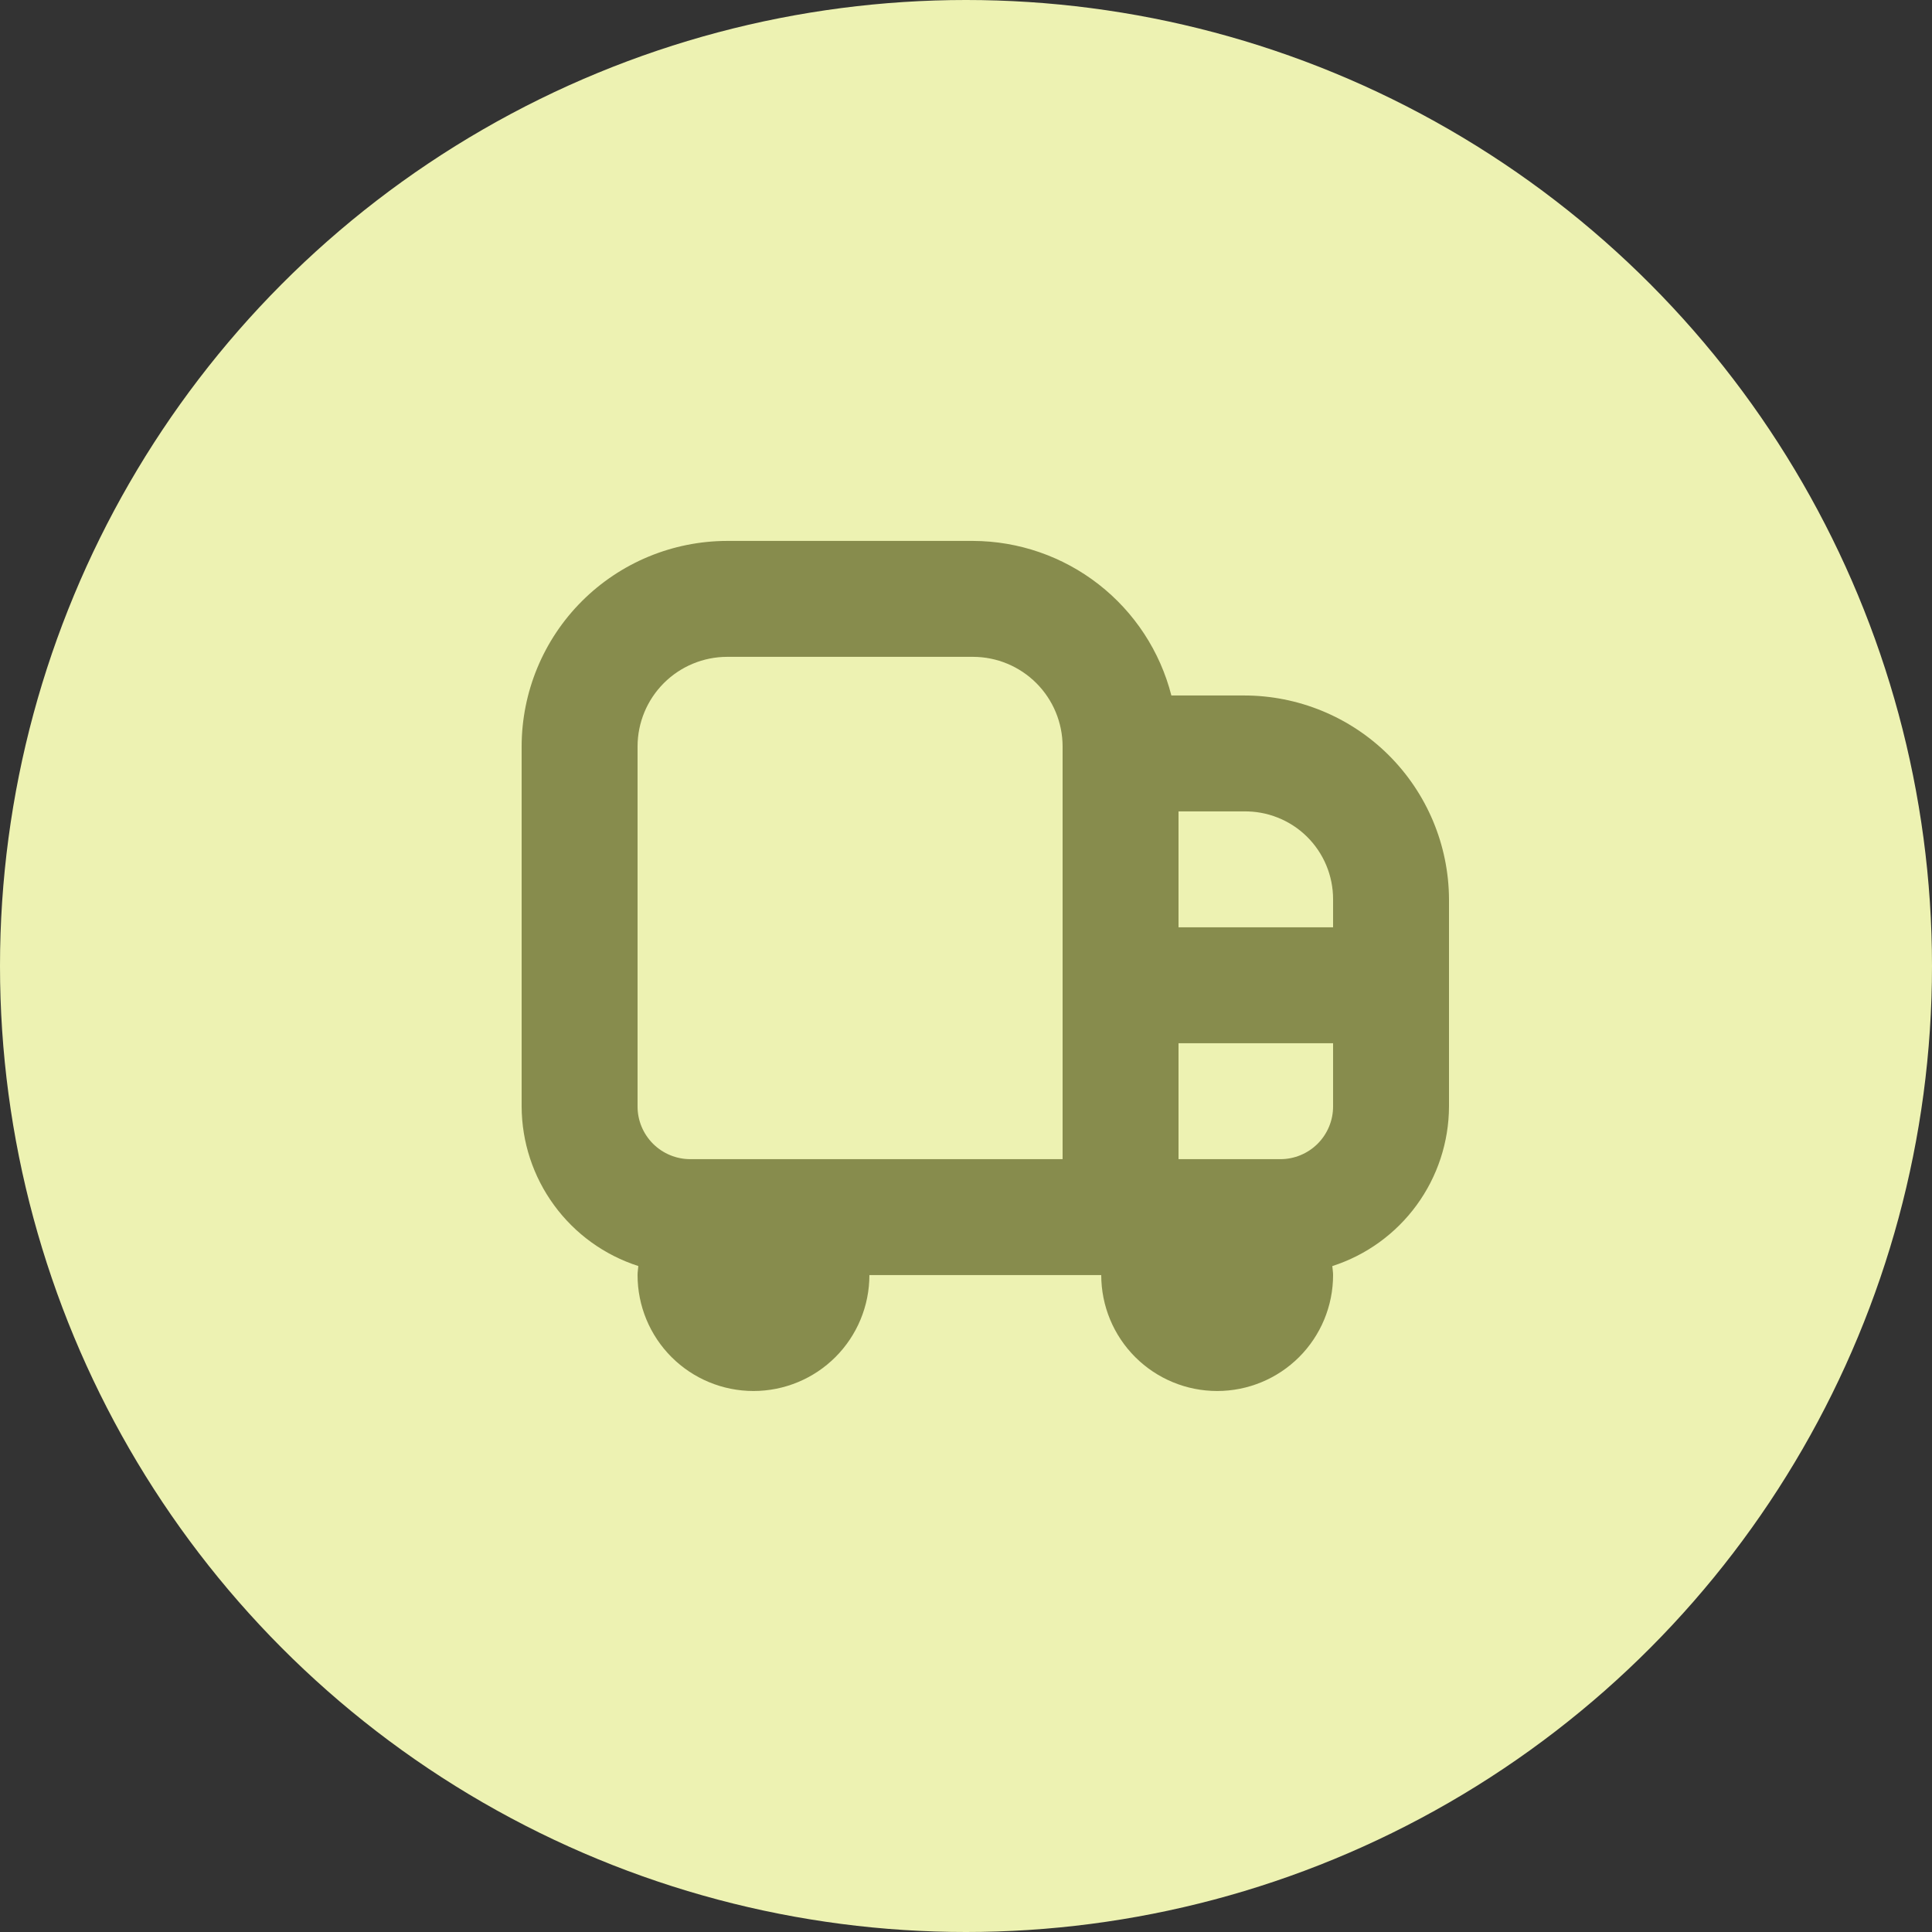
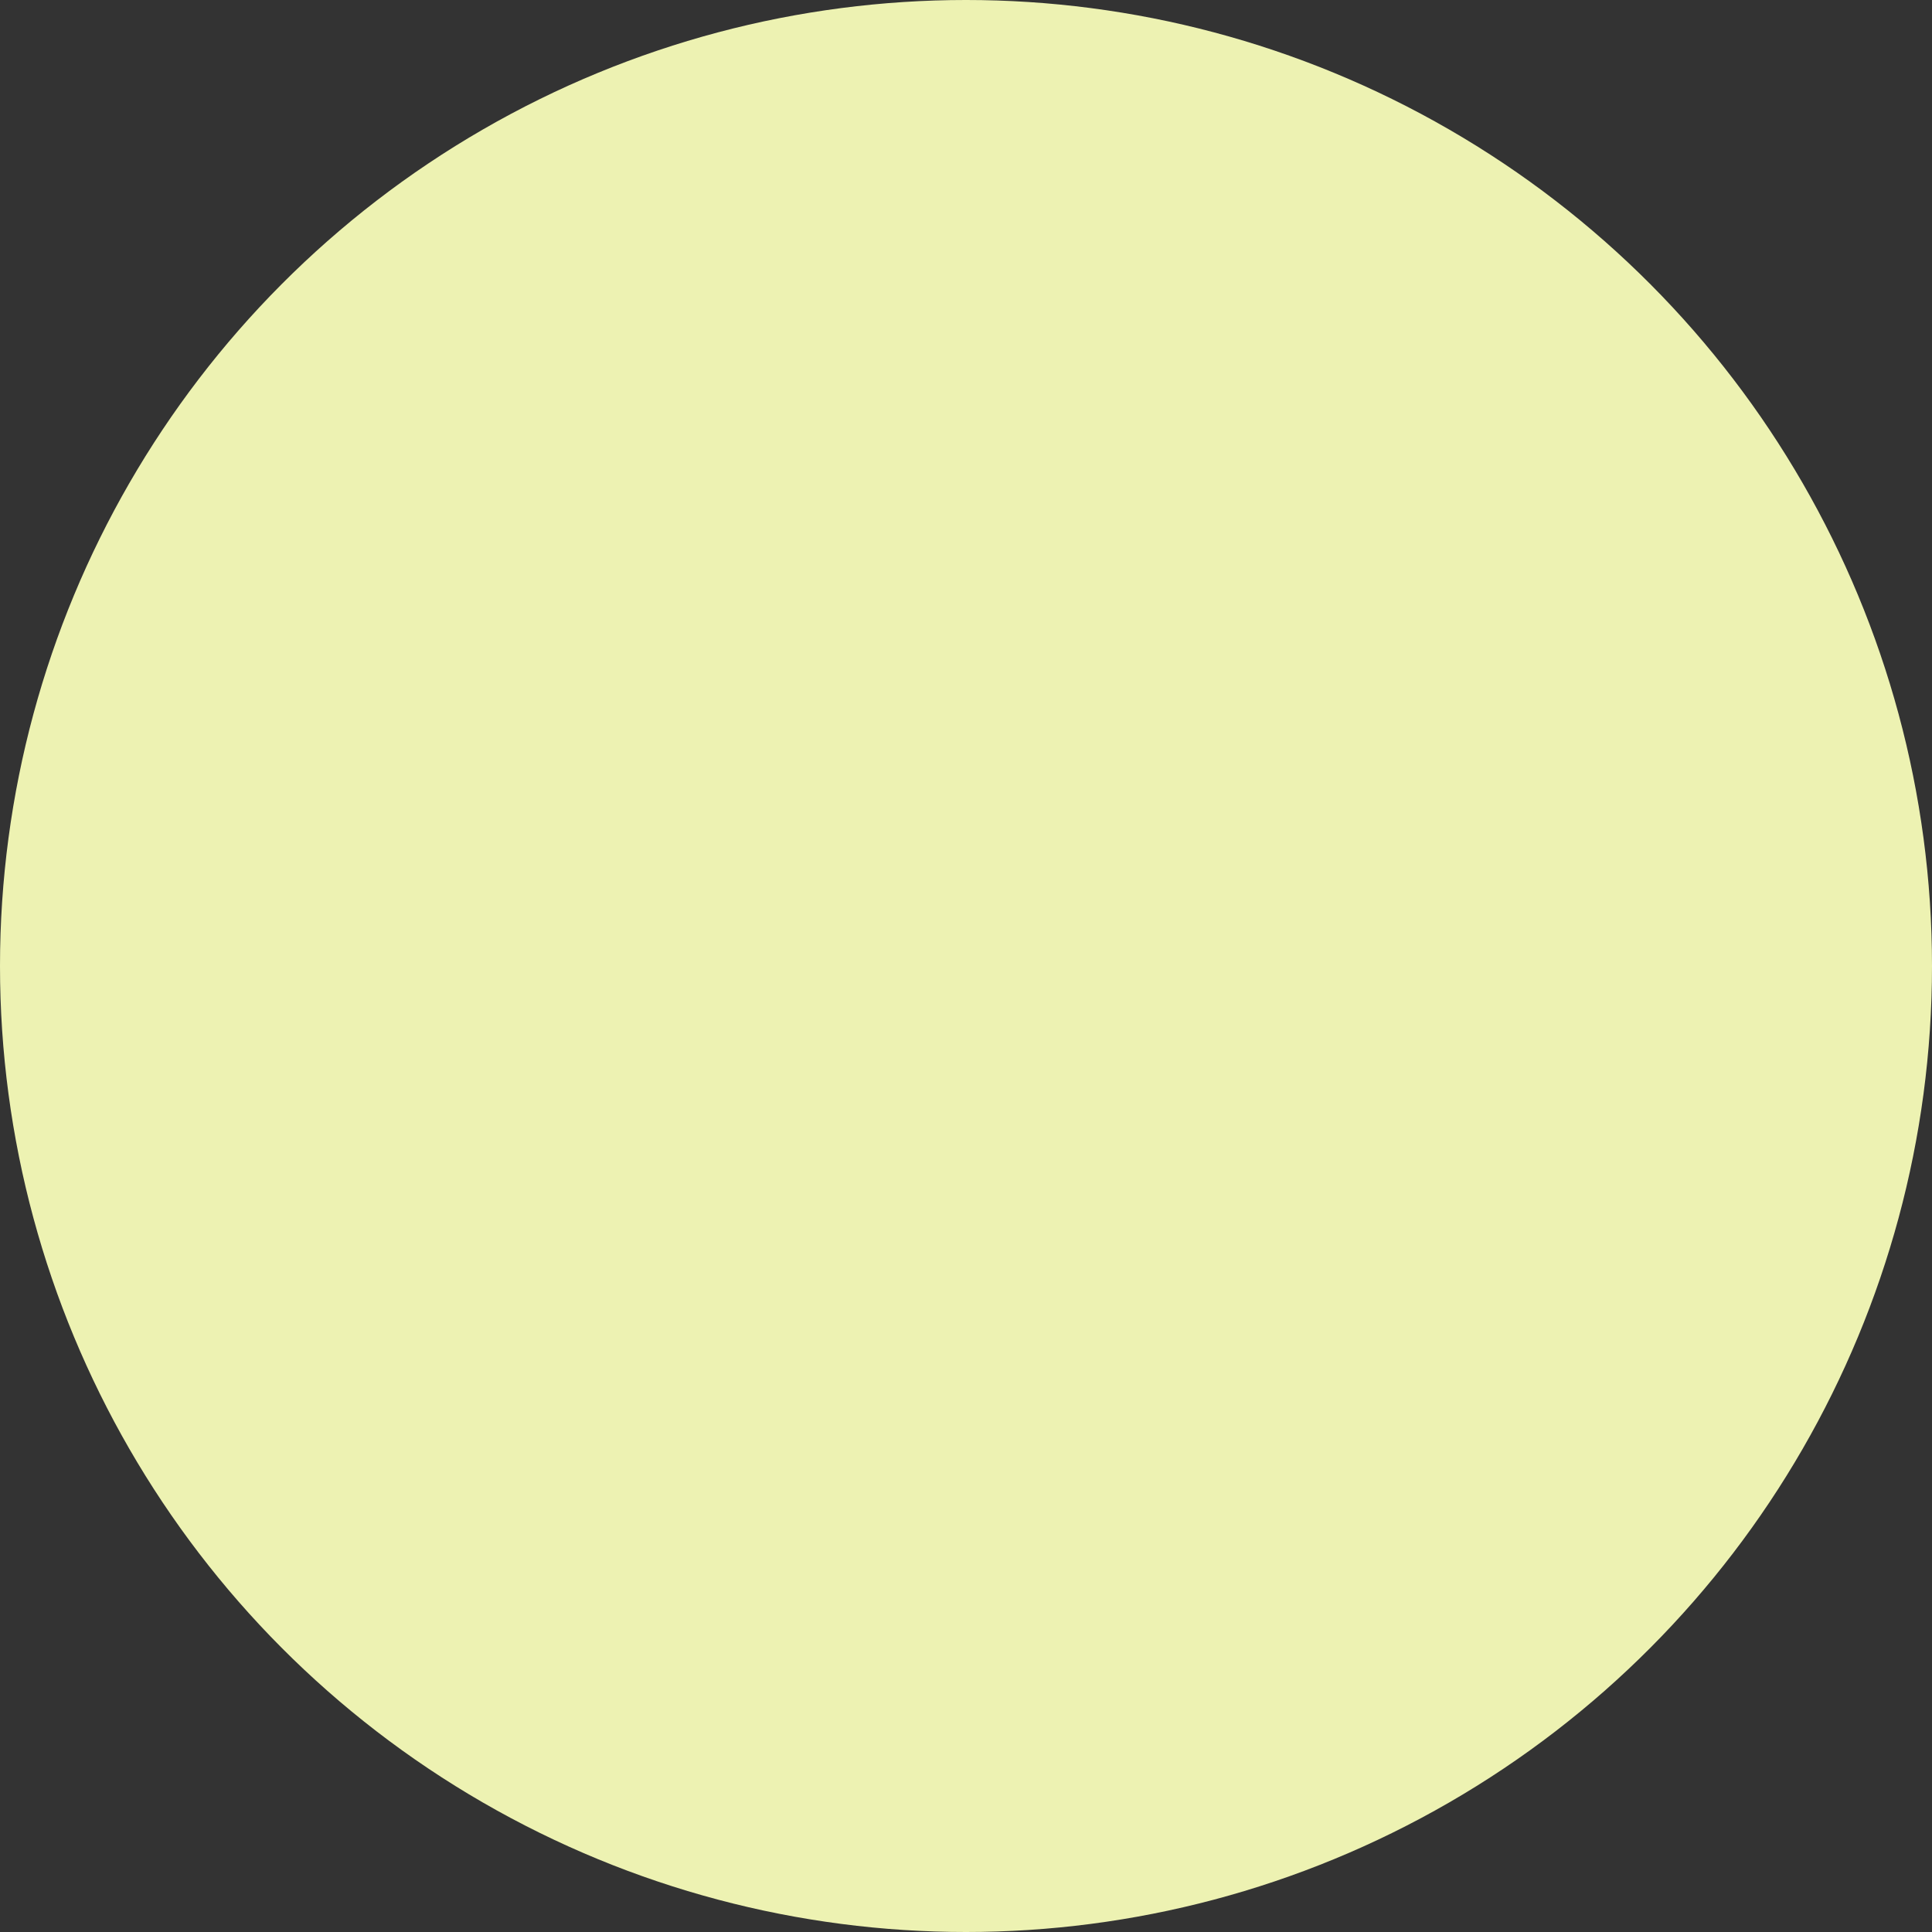
<svg xmlns="http://www.w3.org/2000/svg" width="50" height="50" viewBox="0 0 50 50" fill="none">
  <rect x="0" y="0" width="50" height="50" fill="#333333" stroke="none" />
  <circle cx="25" cy="25" r="25" fill="#EDF2B2" />
  <g clip-path="url(#clip0_1805_3114)">
-     <path d="M32.182 17.999H30.315C30.024 16.858 29.361 15.846 28.432 15.122C27.503 14.398 26.36 14.003 25.182 13.999H18.818C17.408 14.001 16.056 14.562 15.059 15.559C14.062 16.556 13.502 17.907 13.5 19.317V28.636C13.503 29.555 13.797 30.45 14.34 31.191C14.882 31.933 15.645 32.484 16.52 32.765C16.514 32.843 16.5 32.919 16.5 32.999C16.5 33.795 16.816 34.558 17.379 35.121C17.941 35.683 18.704 35.999 19.5 35.999C20.296 35.999 21.059 35.683 21.621 35.121C22.184 34.558 22.5 33.795 22.5 32.999H28.5C28.5 33.795 28.816 34.558 29.379 35.121C29.941 35.683 30.704 35.999 31.5 35.999C32.296 35.999 33.059 35.683 33.621 35.121C34.184 34.558 34.5 33.795 34.5 32.999C34.5 32.919 34.486 32.844 34.48 32.766C35.355 32.485 36.118 31.933 36.66 31.192C37.203 30.45 37.497 29.555 37.5 28.636V23.271C37.493 21.867 36.928 20.524 35.931 19.535C34.934 18.547 33.586 17.995 32.182 17.999ZM34.5 23.271V23.999H30.5V20.999H32.182C32.484 20.993 32.785 21.047 33.066 21.159C33.347 21.27 33.603 21.436 33.819 21.648C34.035 21.86 34.206 22.112 34.323 22.391C34.44 22.67 34.5 22.969 34.5 23.271ZM17.864 29.999C17.503 29.999 17.156 29.855 16.9 29.6C16.644 29.344 16.5 28.998 16.5 28.636V19.317C16.501 18.703 16.745 18.114 17.18 17.679C17.614 17.245 18.203 17 18.818 16.999H25.182C25.797 17 26.386 17.245 26.82 17.679C27.255 18.114 27.499 18.703 27.5 19.317V29.999H17.864ZM33.137 29.999H30.5V26.999H34.5V28.636C34.5 28.998 34.356 29.344 34.1 29.6C33.845 29.855 33.498 29.999 33.137 29.999Z" fill="#878C4D" />
-   </g>
+     </g>
  <defs>
    <clipPath id="clip0_1805_3114">
      <rect width="24" height="24" fill="white" transform="translate(13.5 13)" />
    </clipPath>
  </defs>
</svg>